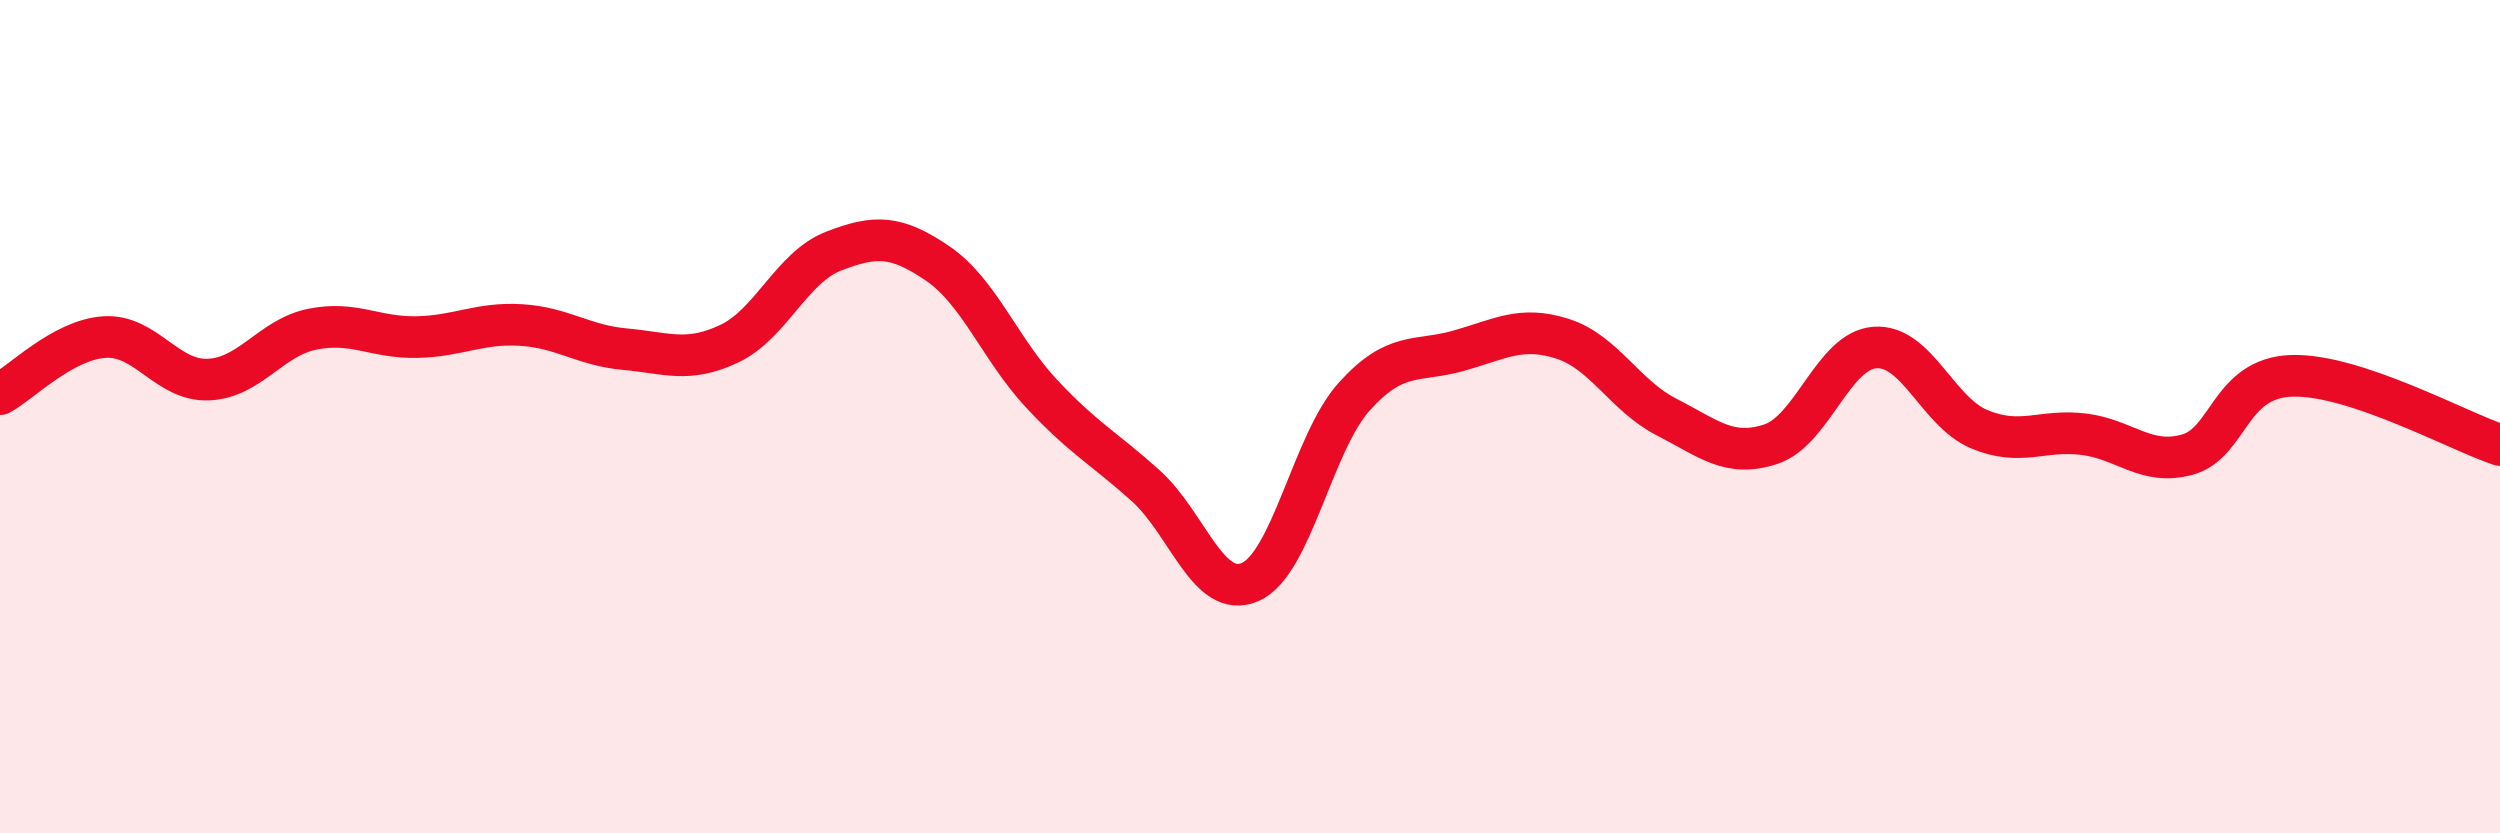
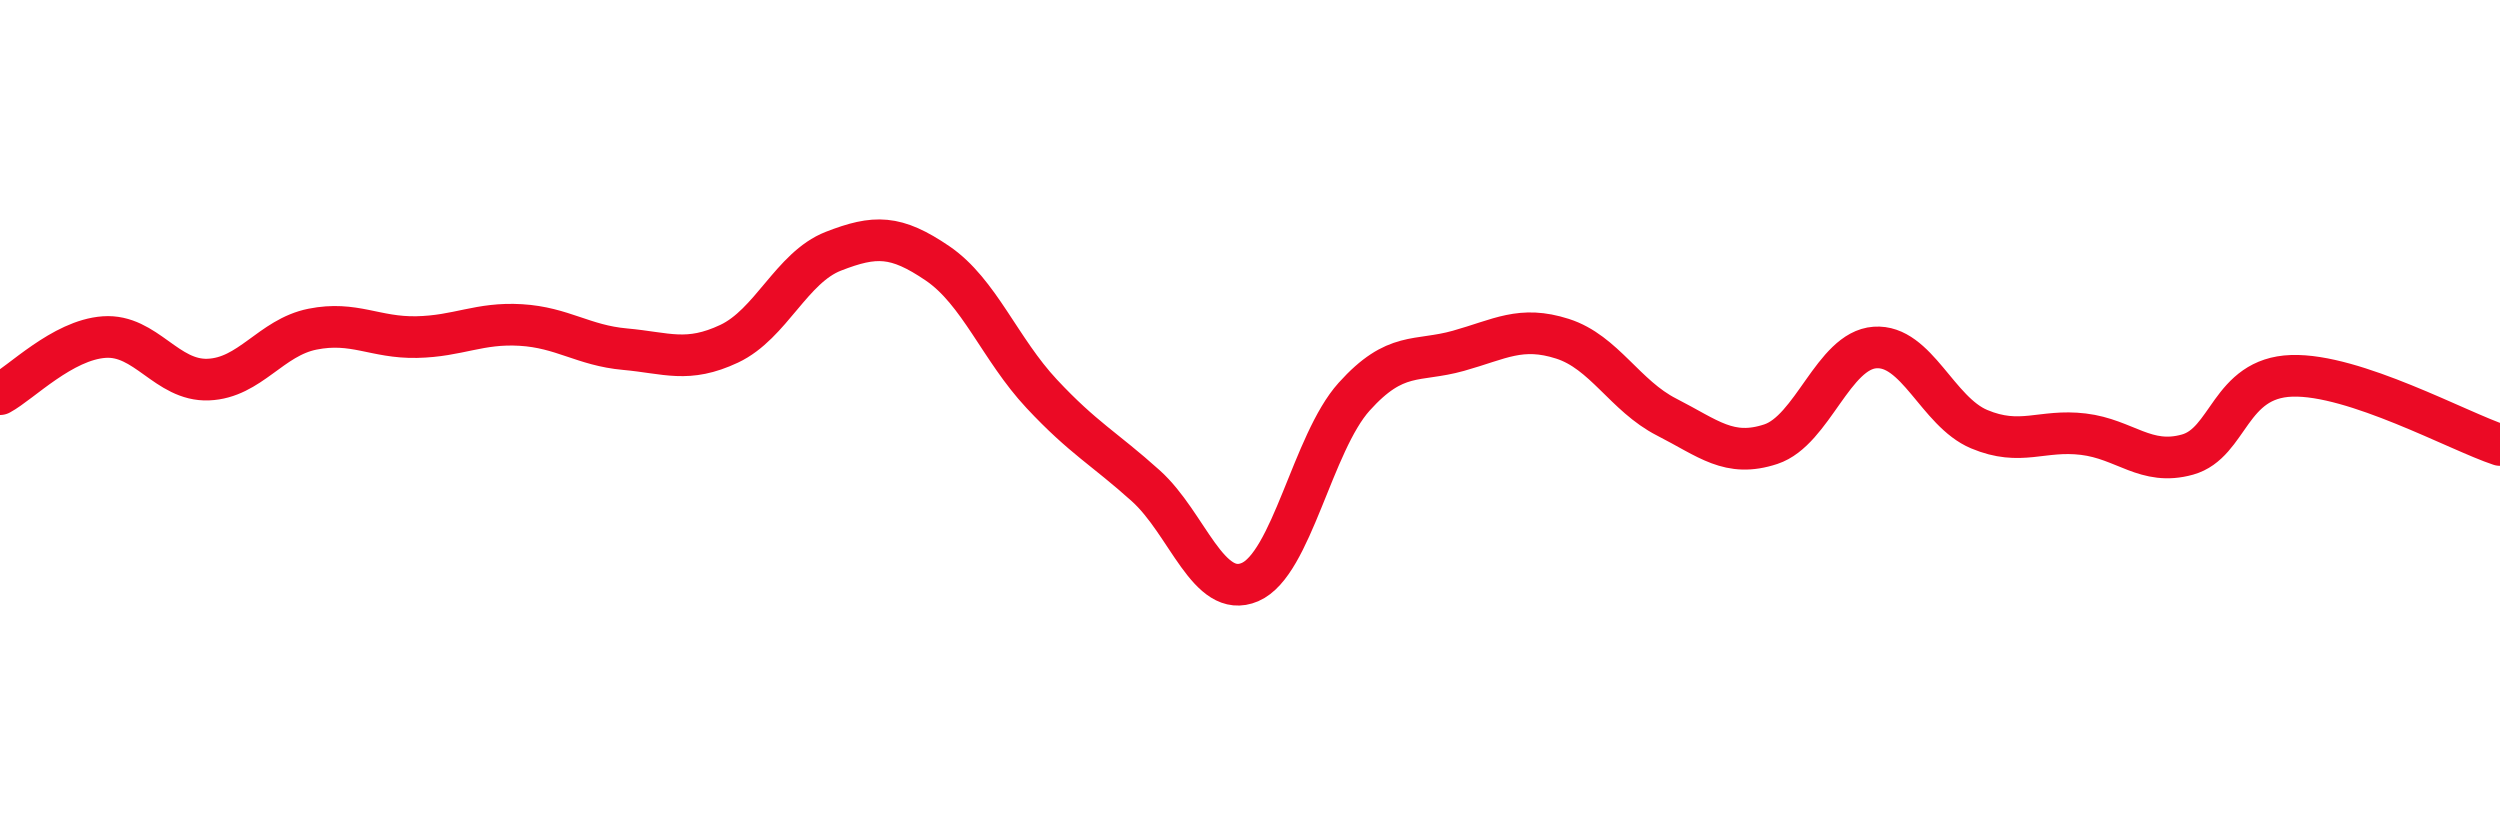
<svg xmlns="http://www.w3.org/2000/svg" width="60" height="20" viewBox="0 0 60 20">
-   <path d="M 0,9.46 C 0.5,9.19 1.5,8.16 2.5,8.09 C 3.5,8.02 4,9.15 5,9.11 C 6,9.07 6.5,8.1 7.5,7.9 C 8.5,7.7 9,8.11 10,8.09 C 11,8.07 11.5,7.74 12.5,7.8 C 13.5,7.86 14,8.29 15,8.38 C 16,8.47 16.5,8.72 17.5,8.25 C 18.5,7.78 19,6.42 20,6.03 C 21,5.64 21.5,5.64 22.5,6.32 C 23.5,7 24,8.38 25,9.45 C 26,10.52 26.5,10.76 27.5,11.66 C 28.5,12.56 29,14.4 30,13.97 C 31,13.54 31.5,10.63 32.5,9.52 C 33.5,8.41 34,8.7 35,8.42 C 36,8.14 36.5,7.81 37.5,8.13 C 38.5,8.45 39,9.5 40,10.01 C 41,10.52 41.5,10.99 42.5,10.66 C 43.5,10.33 44,8.41 45,8.34 C 46,8.27 46.5,9.88 47.5,10.3 C 48.5,10.72 49,10.3 50,10.42 C 51,10.54 51.5,11.19 52.5,10.91 C 53.5,10.63 53.5,9.07 55,9.02 C 56.5,8.97 59,10.35 60,10.68L60 20L0 20Z" fill="#EB0A25" opacity="0.1" stroke-linecap="round" stroke-linejoin="round" />
  <path d="M 0,9.46 C 0.5,9.19 1.5,8.16 2.5,8.09 C 3.5,8.02 4,9.15 5,9.11 C 6,9.07 6.5,8.1 7.5,7.9 C 8.5,7.7 9,8.11 10,8.09 C 11,8.07 11.5,7.74 12.5,7.8 C 13.5,7.86 14,8.29 15,8.38 C 16,8.47 16.5,8.72 17.5,8.25 C 18.5,7.78 19,6.42 20,6.03 C 21,5.64 21.5,5.64 22.5,6.32 C 23.5,7 24,8.38 25,9.45 C 26,10.52 26.5,10.76 27.5,11.66 C 28.5,12.56 29,14.4 30,13.97 C 31,13.54 31.5,10.63 32.5,9.52 C 33.5,8.41 34,8.7 35,8.42 C 36,8.14 36.5,7.81 37.5,8.13 C 38.5,8.45 39,9.5 40,10.01 C 41,10.52 41.5,10.99 42.5,10.66 C 43.5,10.33 44,8.41 45,8.34 C 46,8.27 46.5,9.88 47.5,10.3 C 48.5,10.72 49,10.3 50,10.42 C 51,10.54 51.5,11.19 52.5,10.91 C 53.5,10.63 53.5,9.07 55,9.02 C 56.5,8.97 59,10.35 60,10.68" stroke="#EB0A25" stroke-width="1" fill="none" stroke-linecap="round" stroke-linejoin="round" />
</svg>